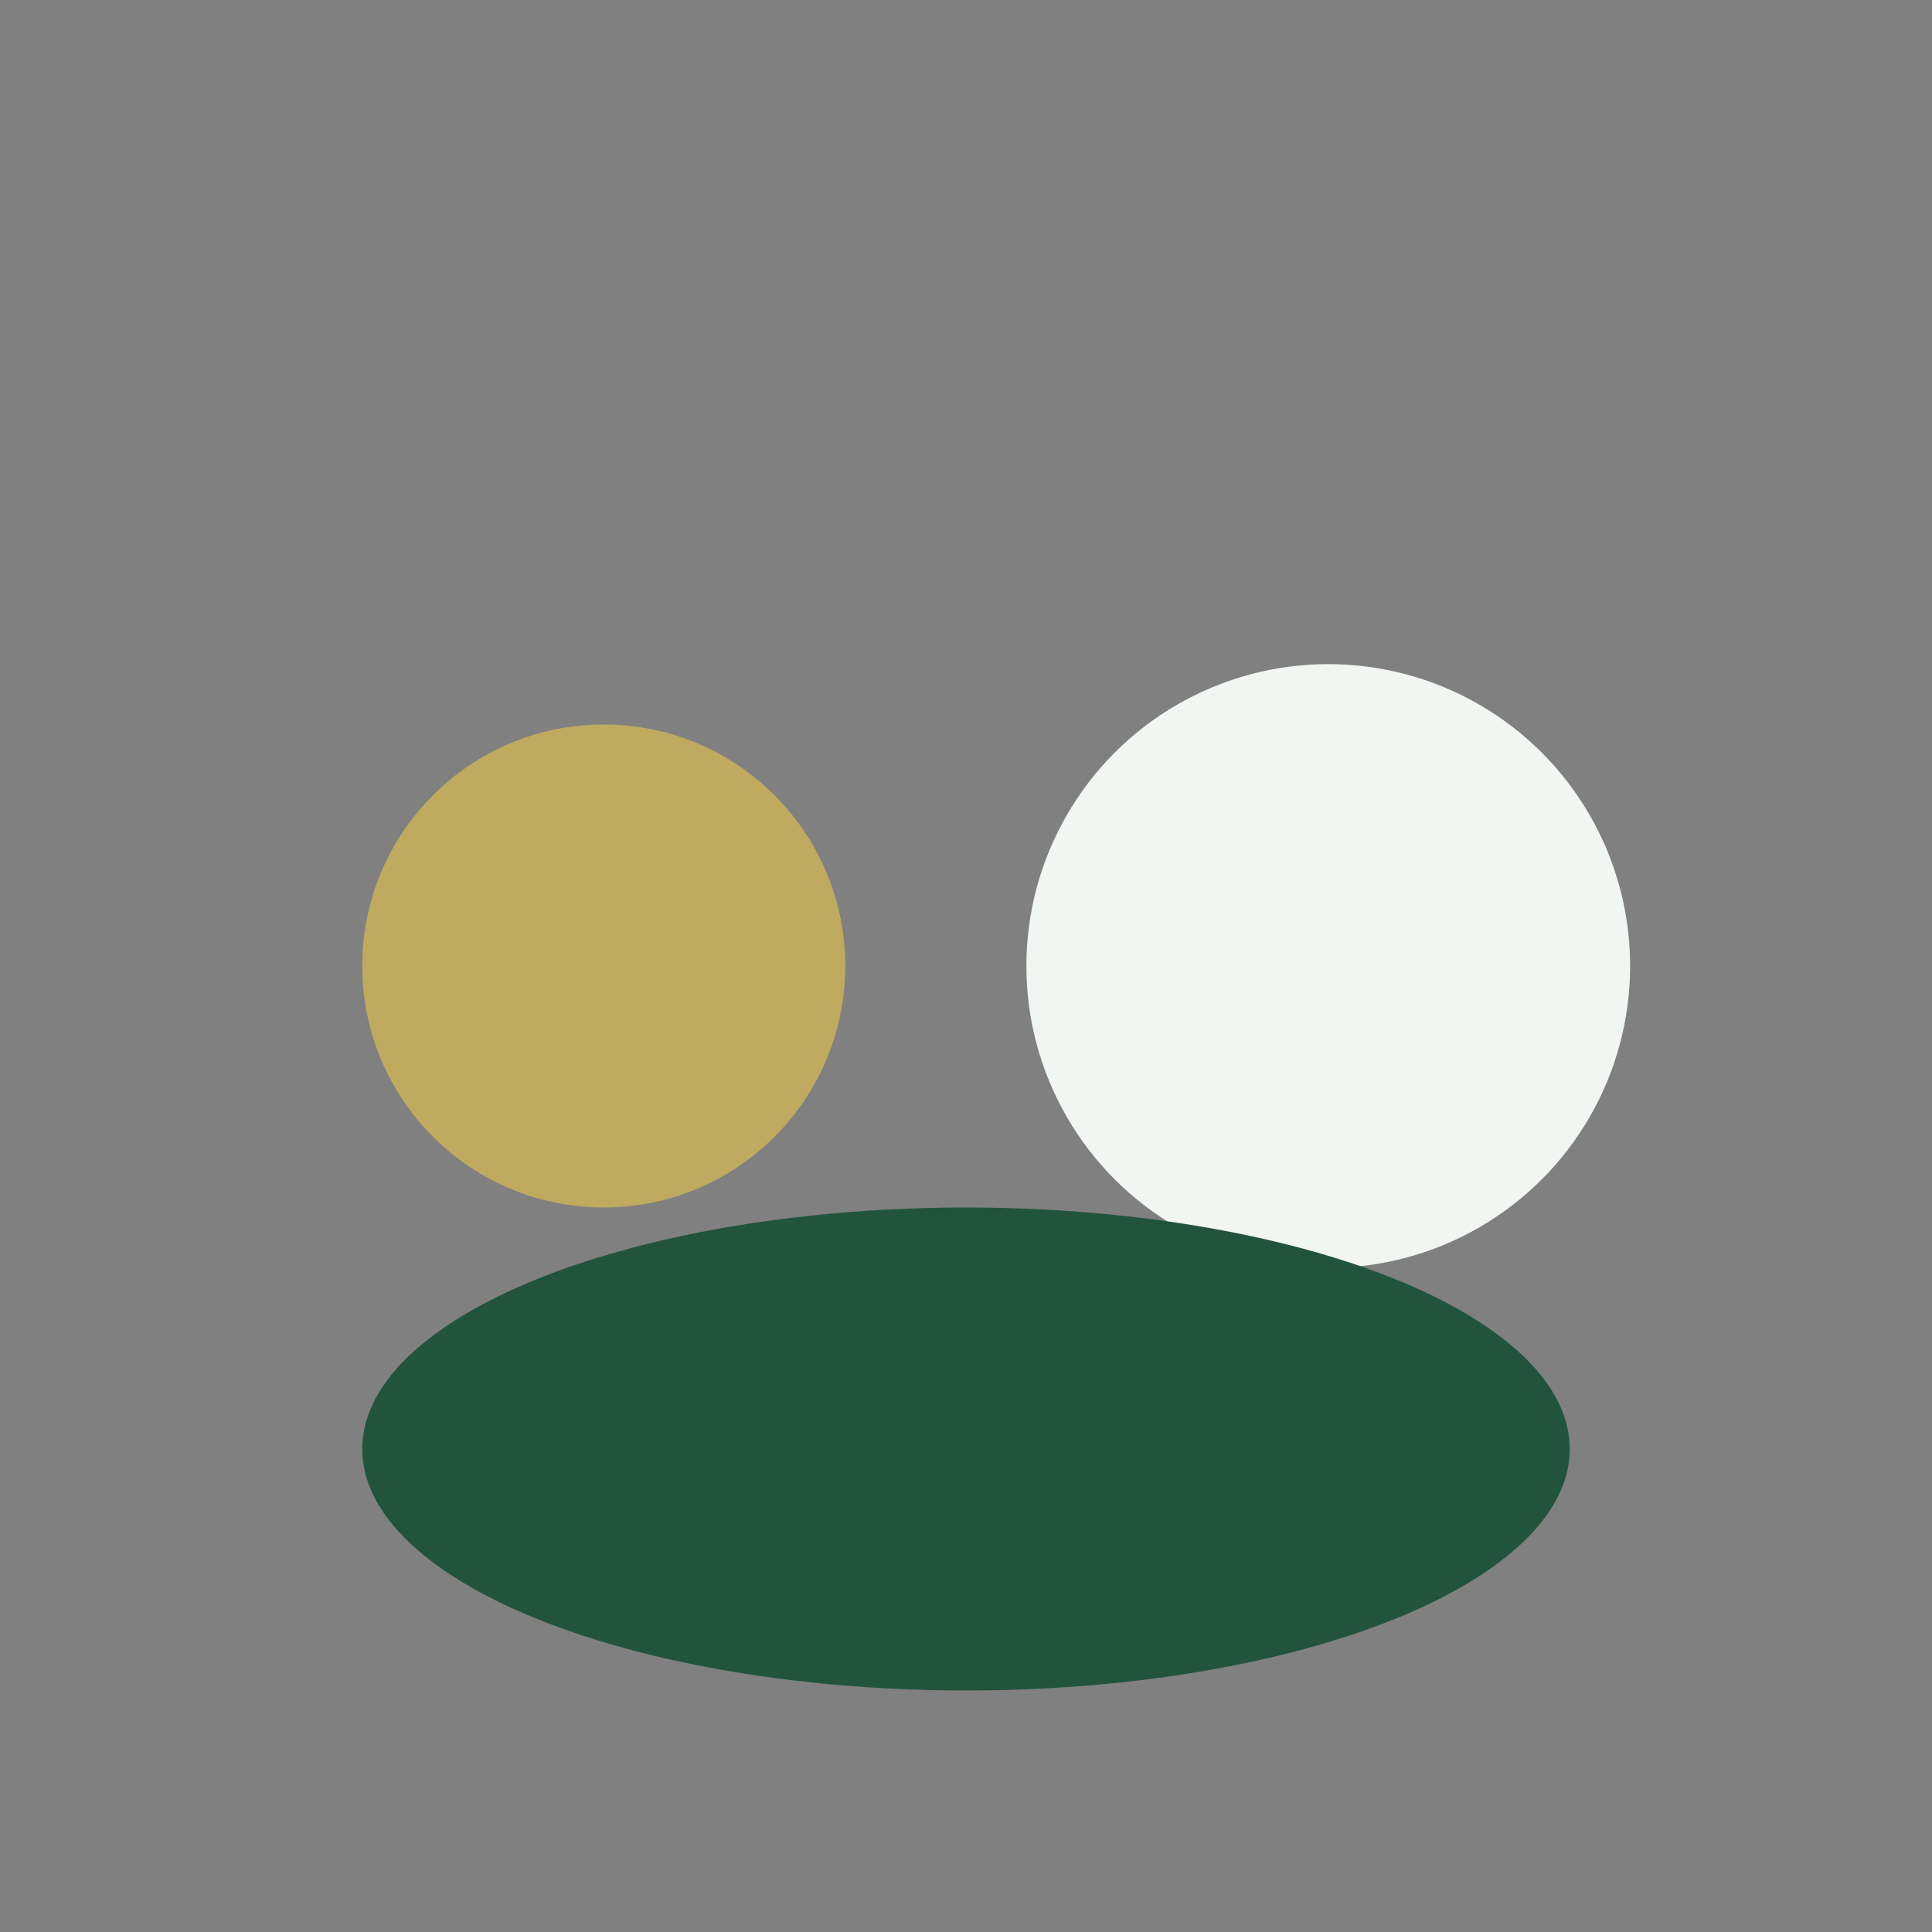
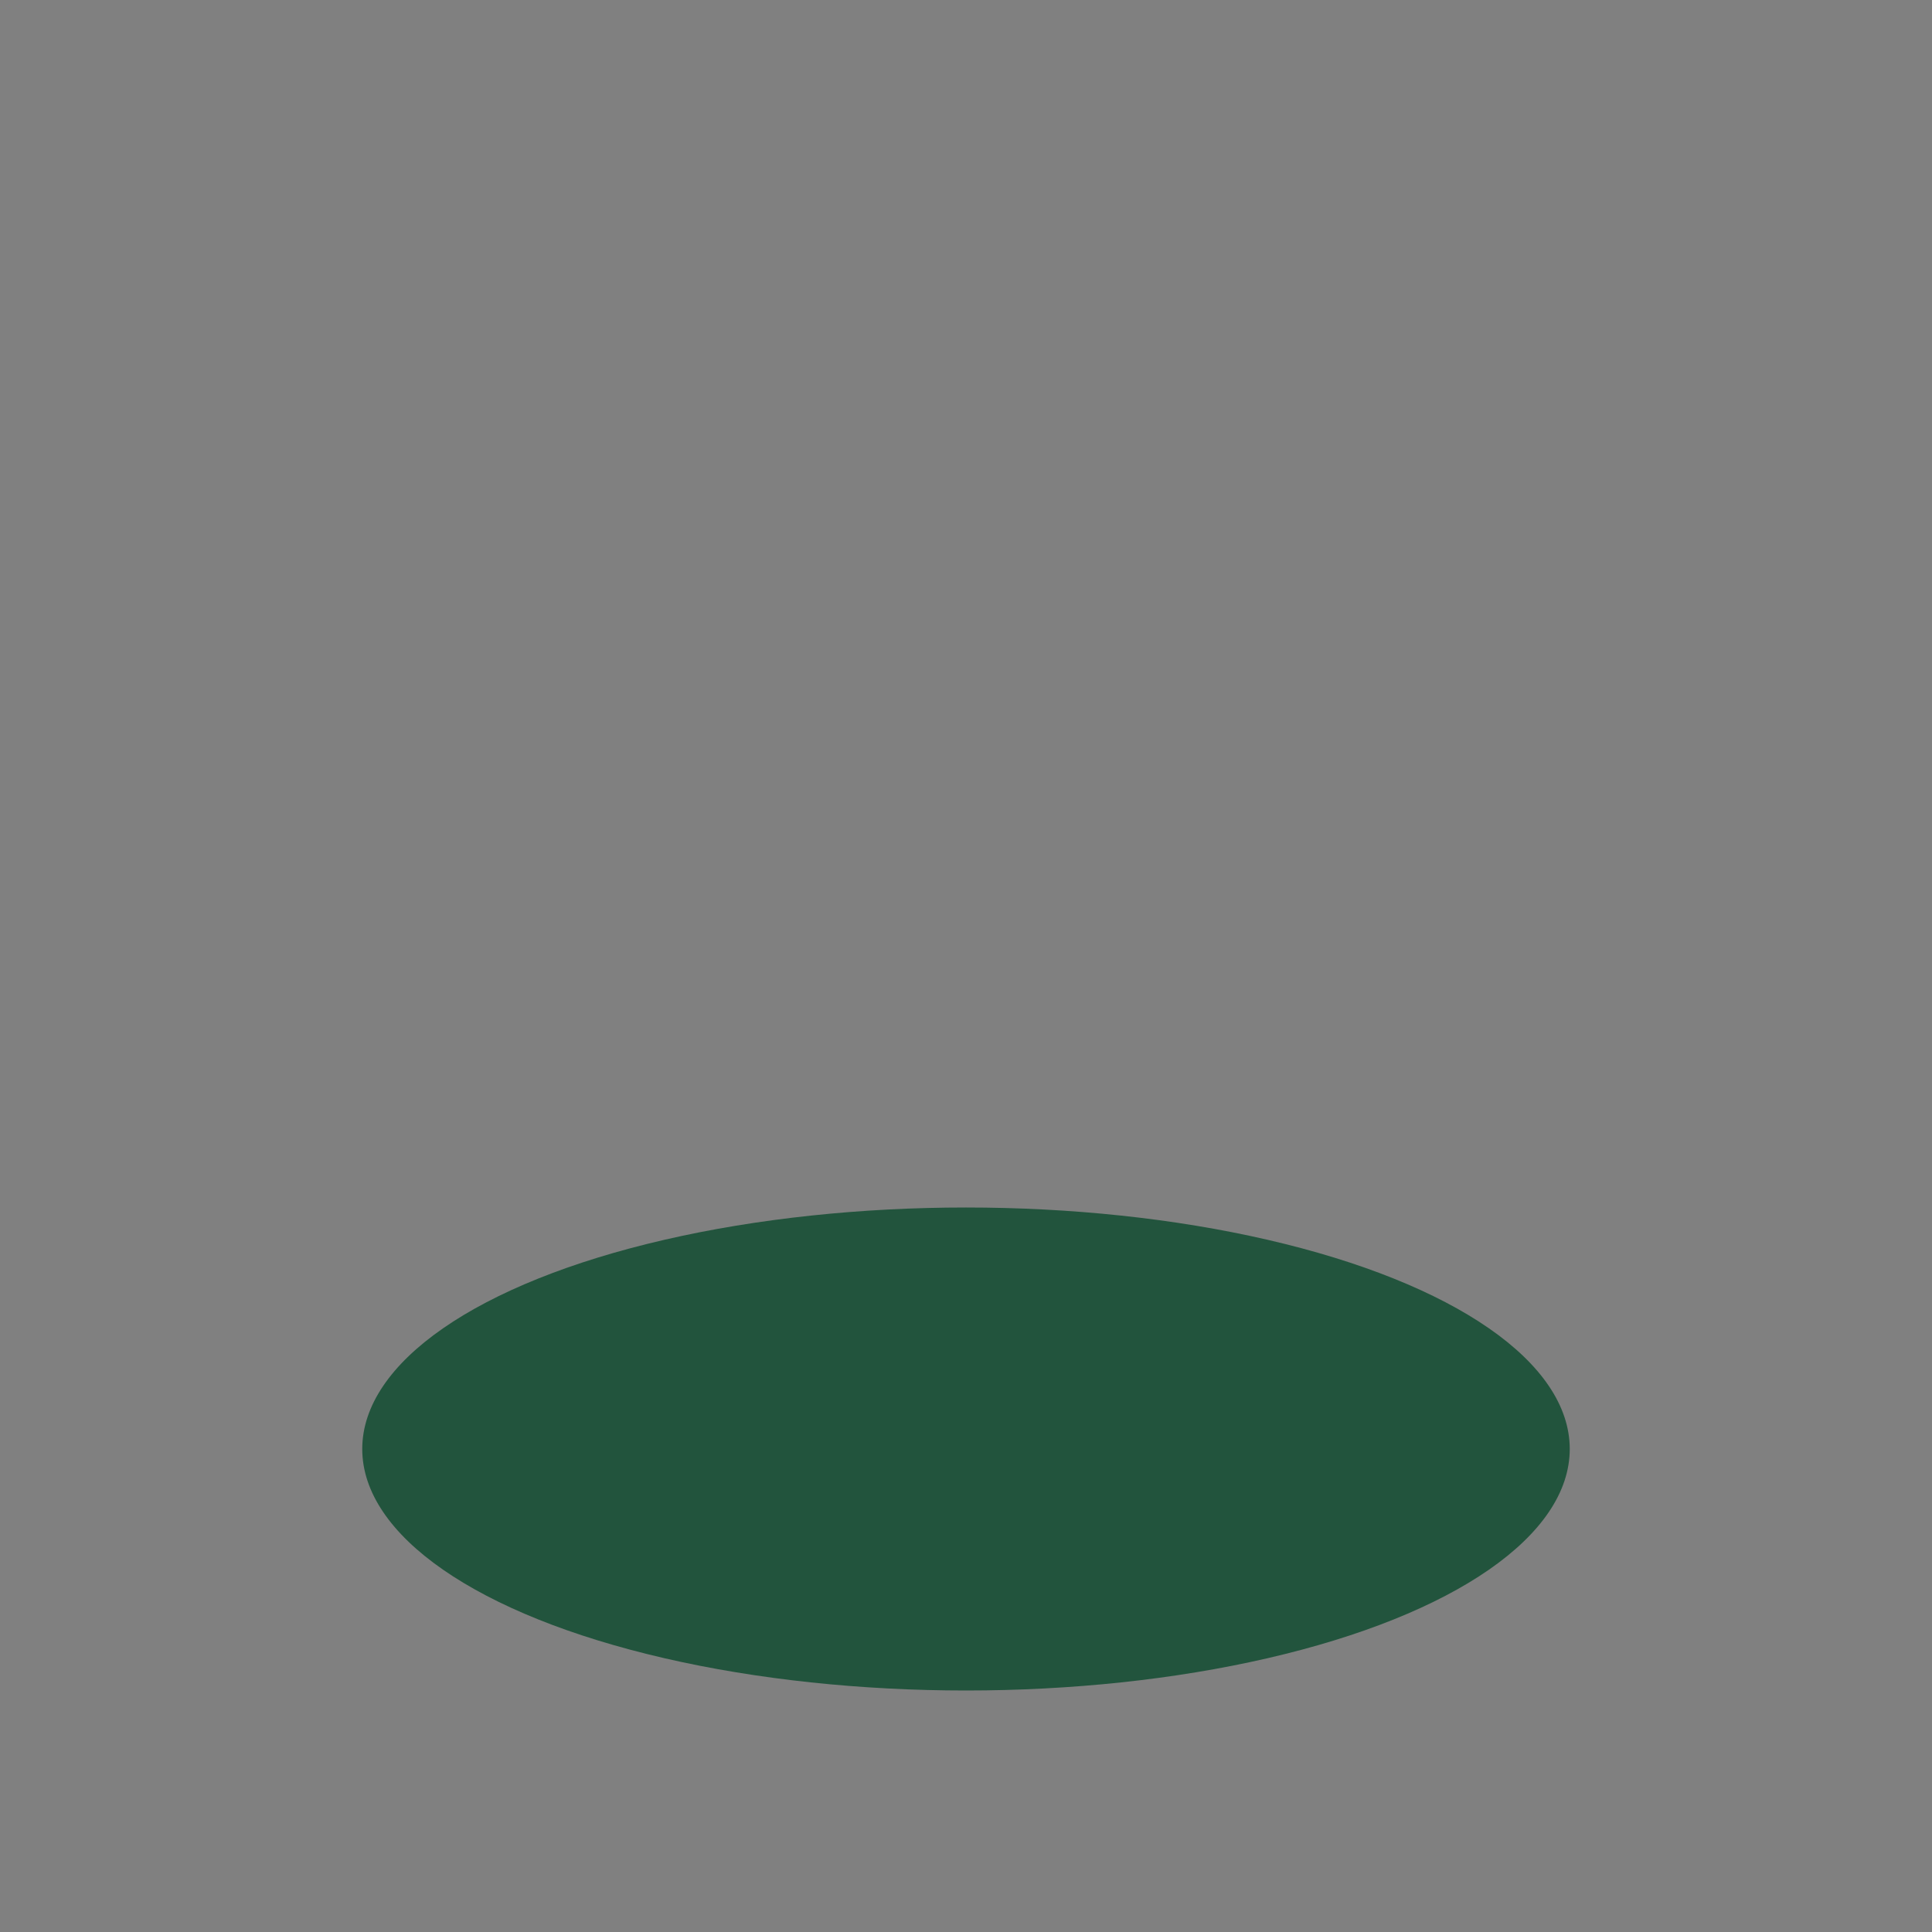
<svg xmlns="http://www.w3.org/2000/svg" width="32" height="32" viewBox="0 0 32 32">
  <rect x="0" y="0" width="32" height="32" fill="#808080" stroke="none" />
-   <circle cx="10" cy="16" r="4" fill="#BFAA60" />
-   <circle cx="22" cy="16" r="5" fill="#F2F6F2" />
  <ellipse cx="16" cy="24" rx="10" ry="4" fill="#22543D" />
</svg>